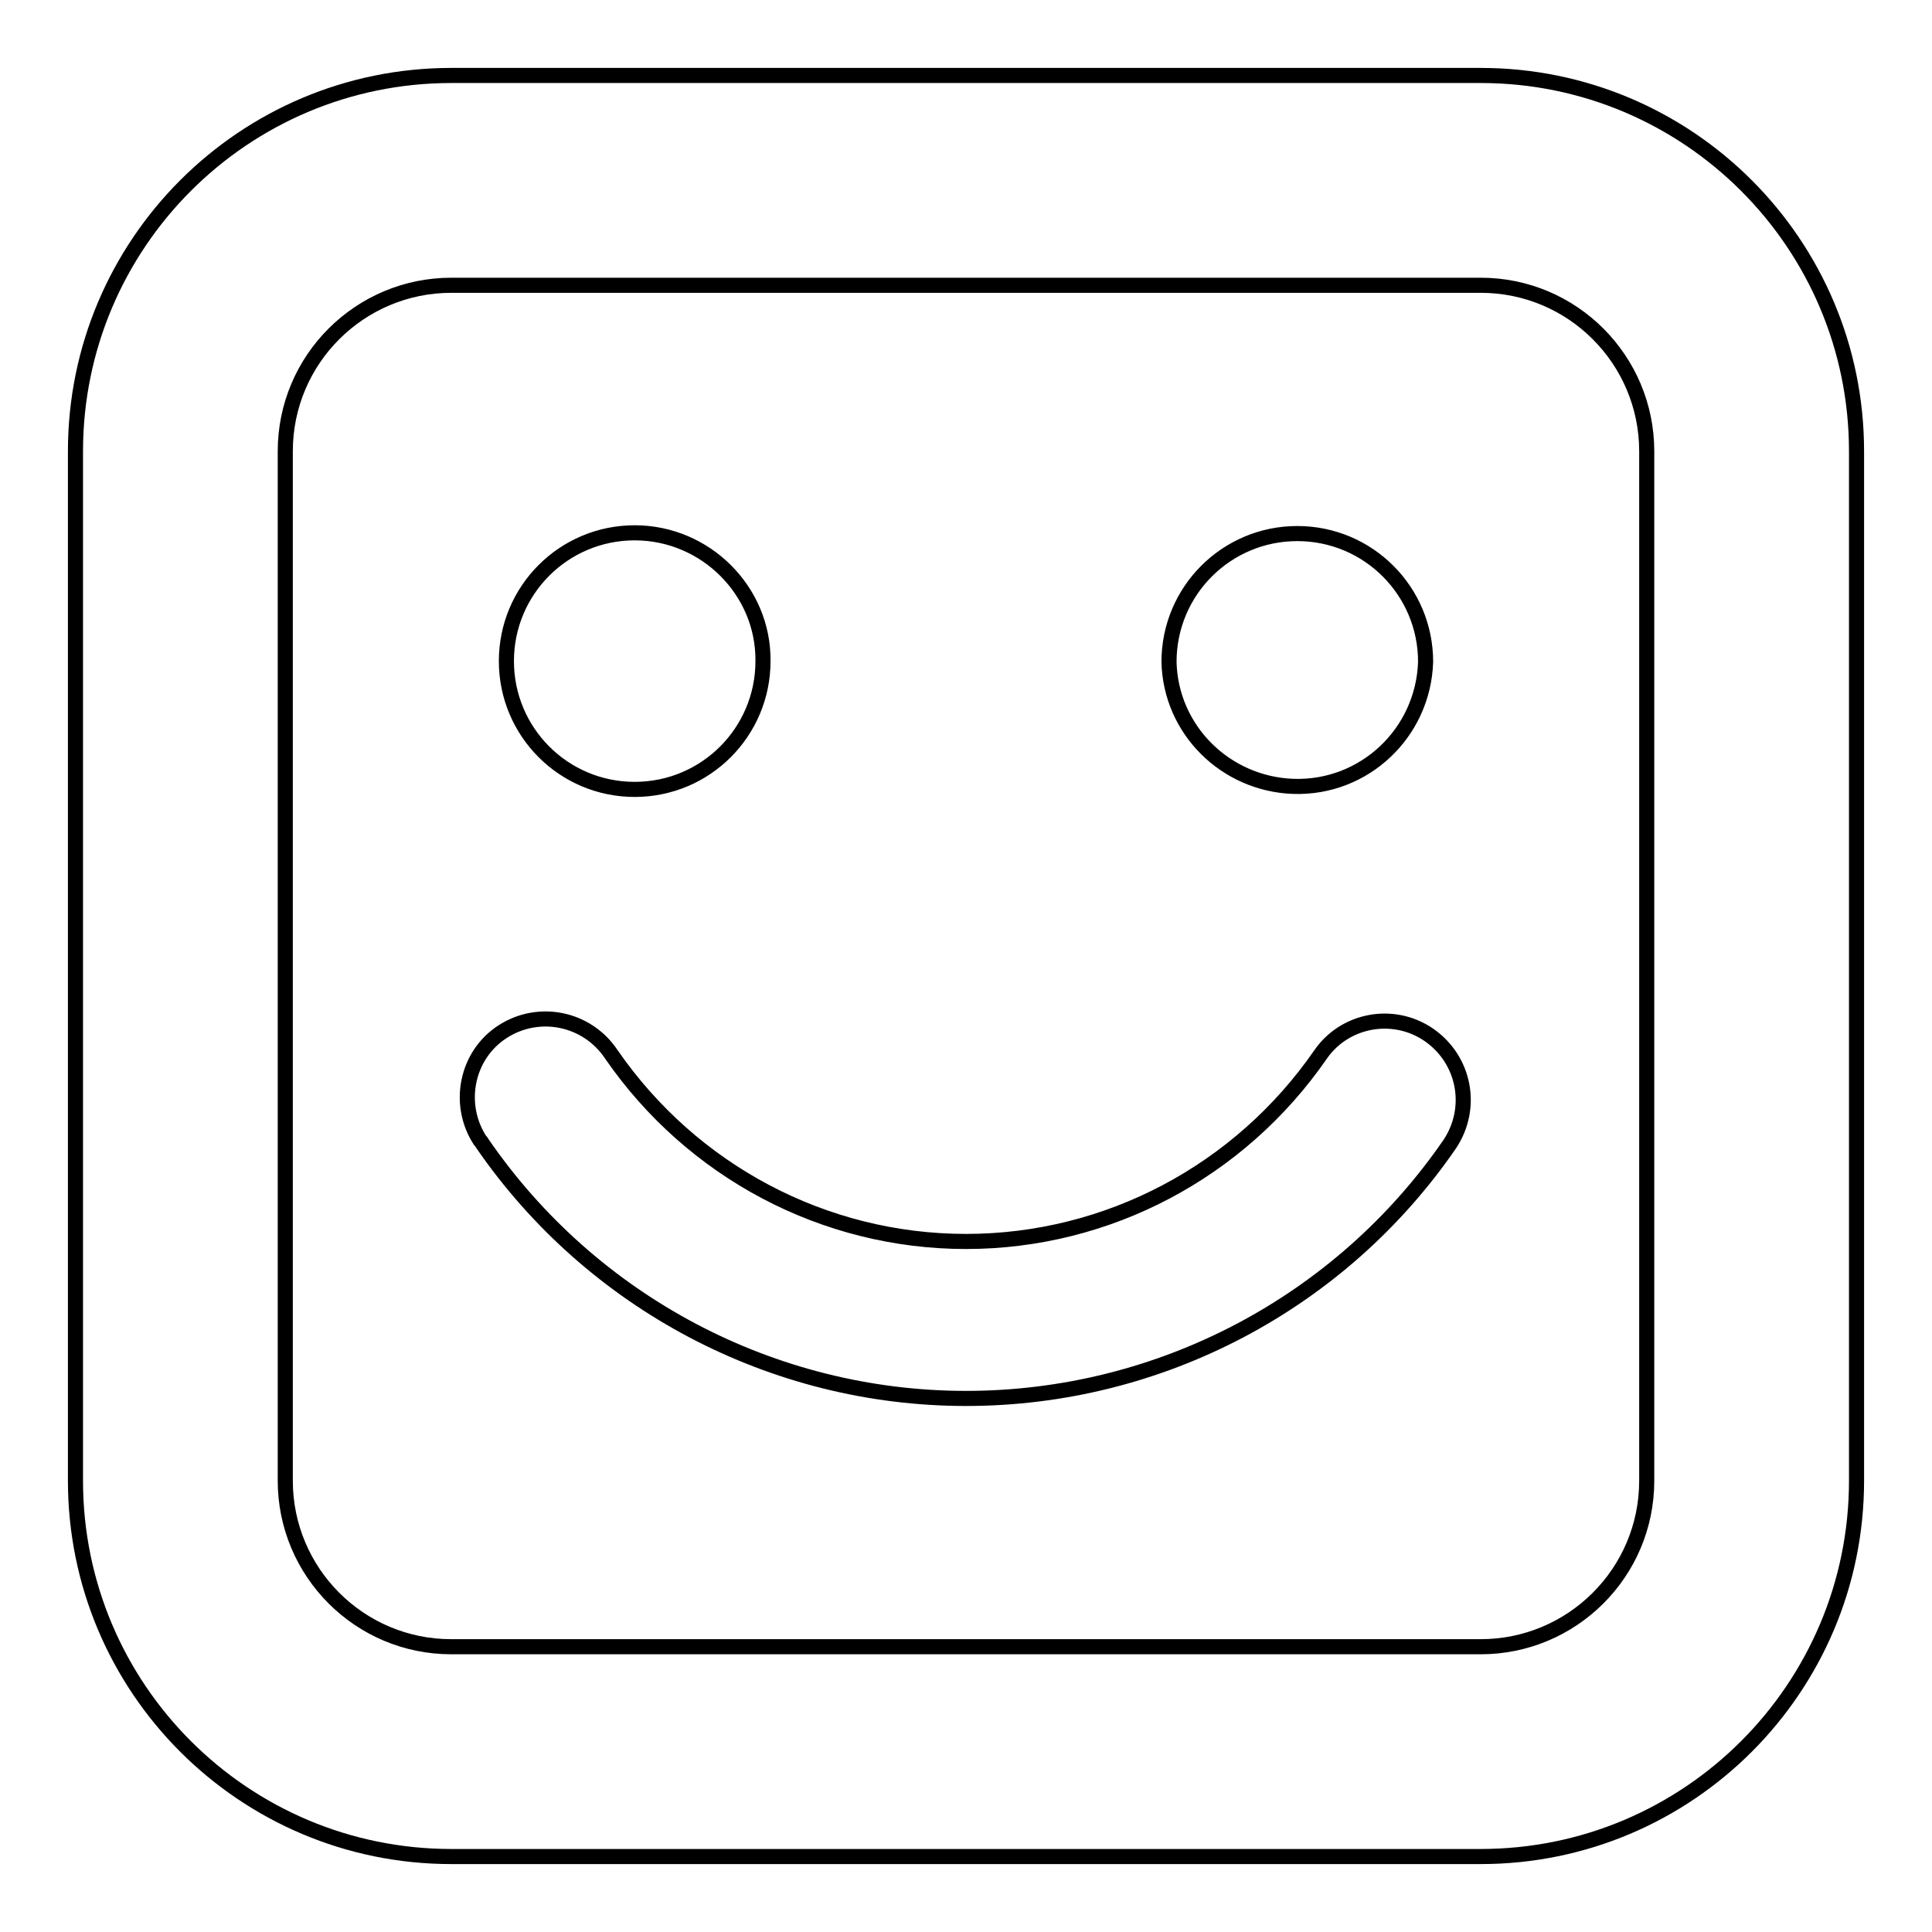
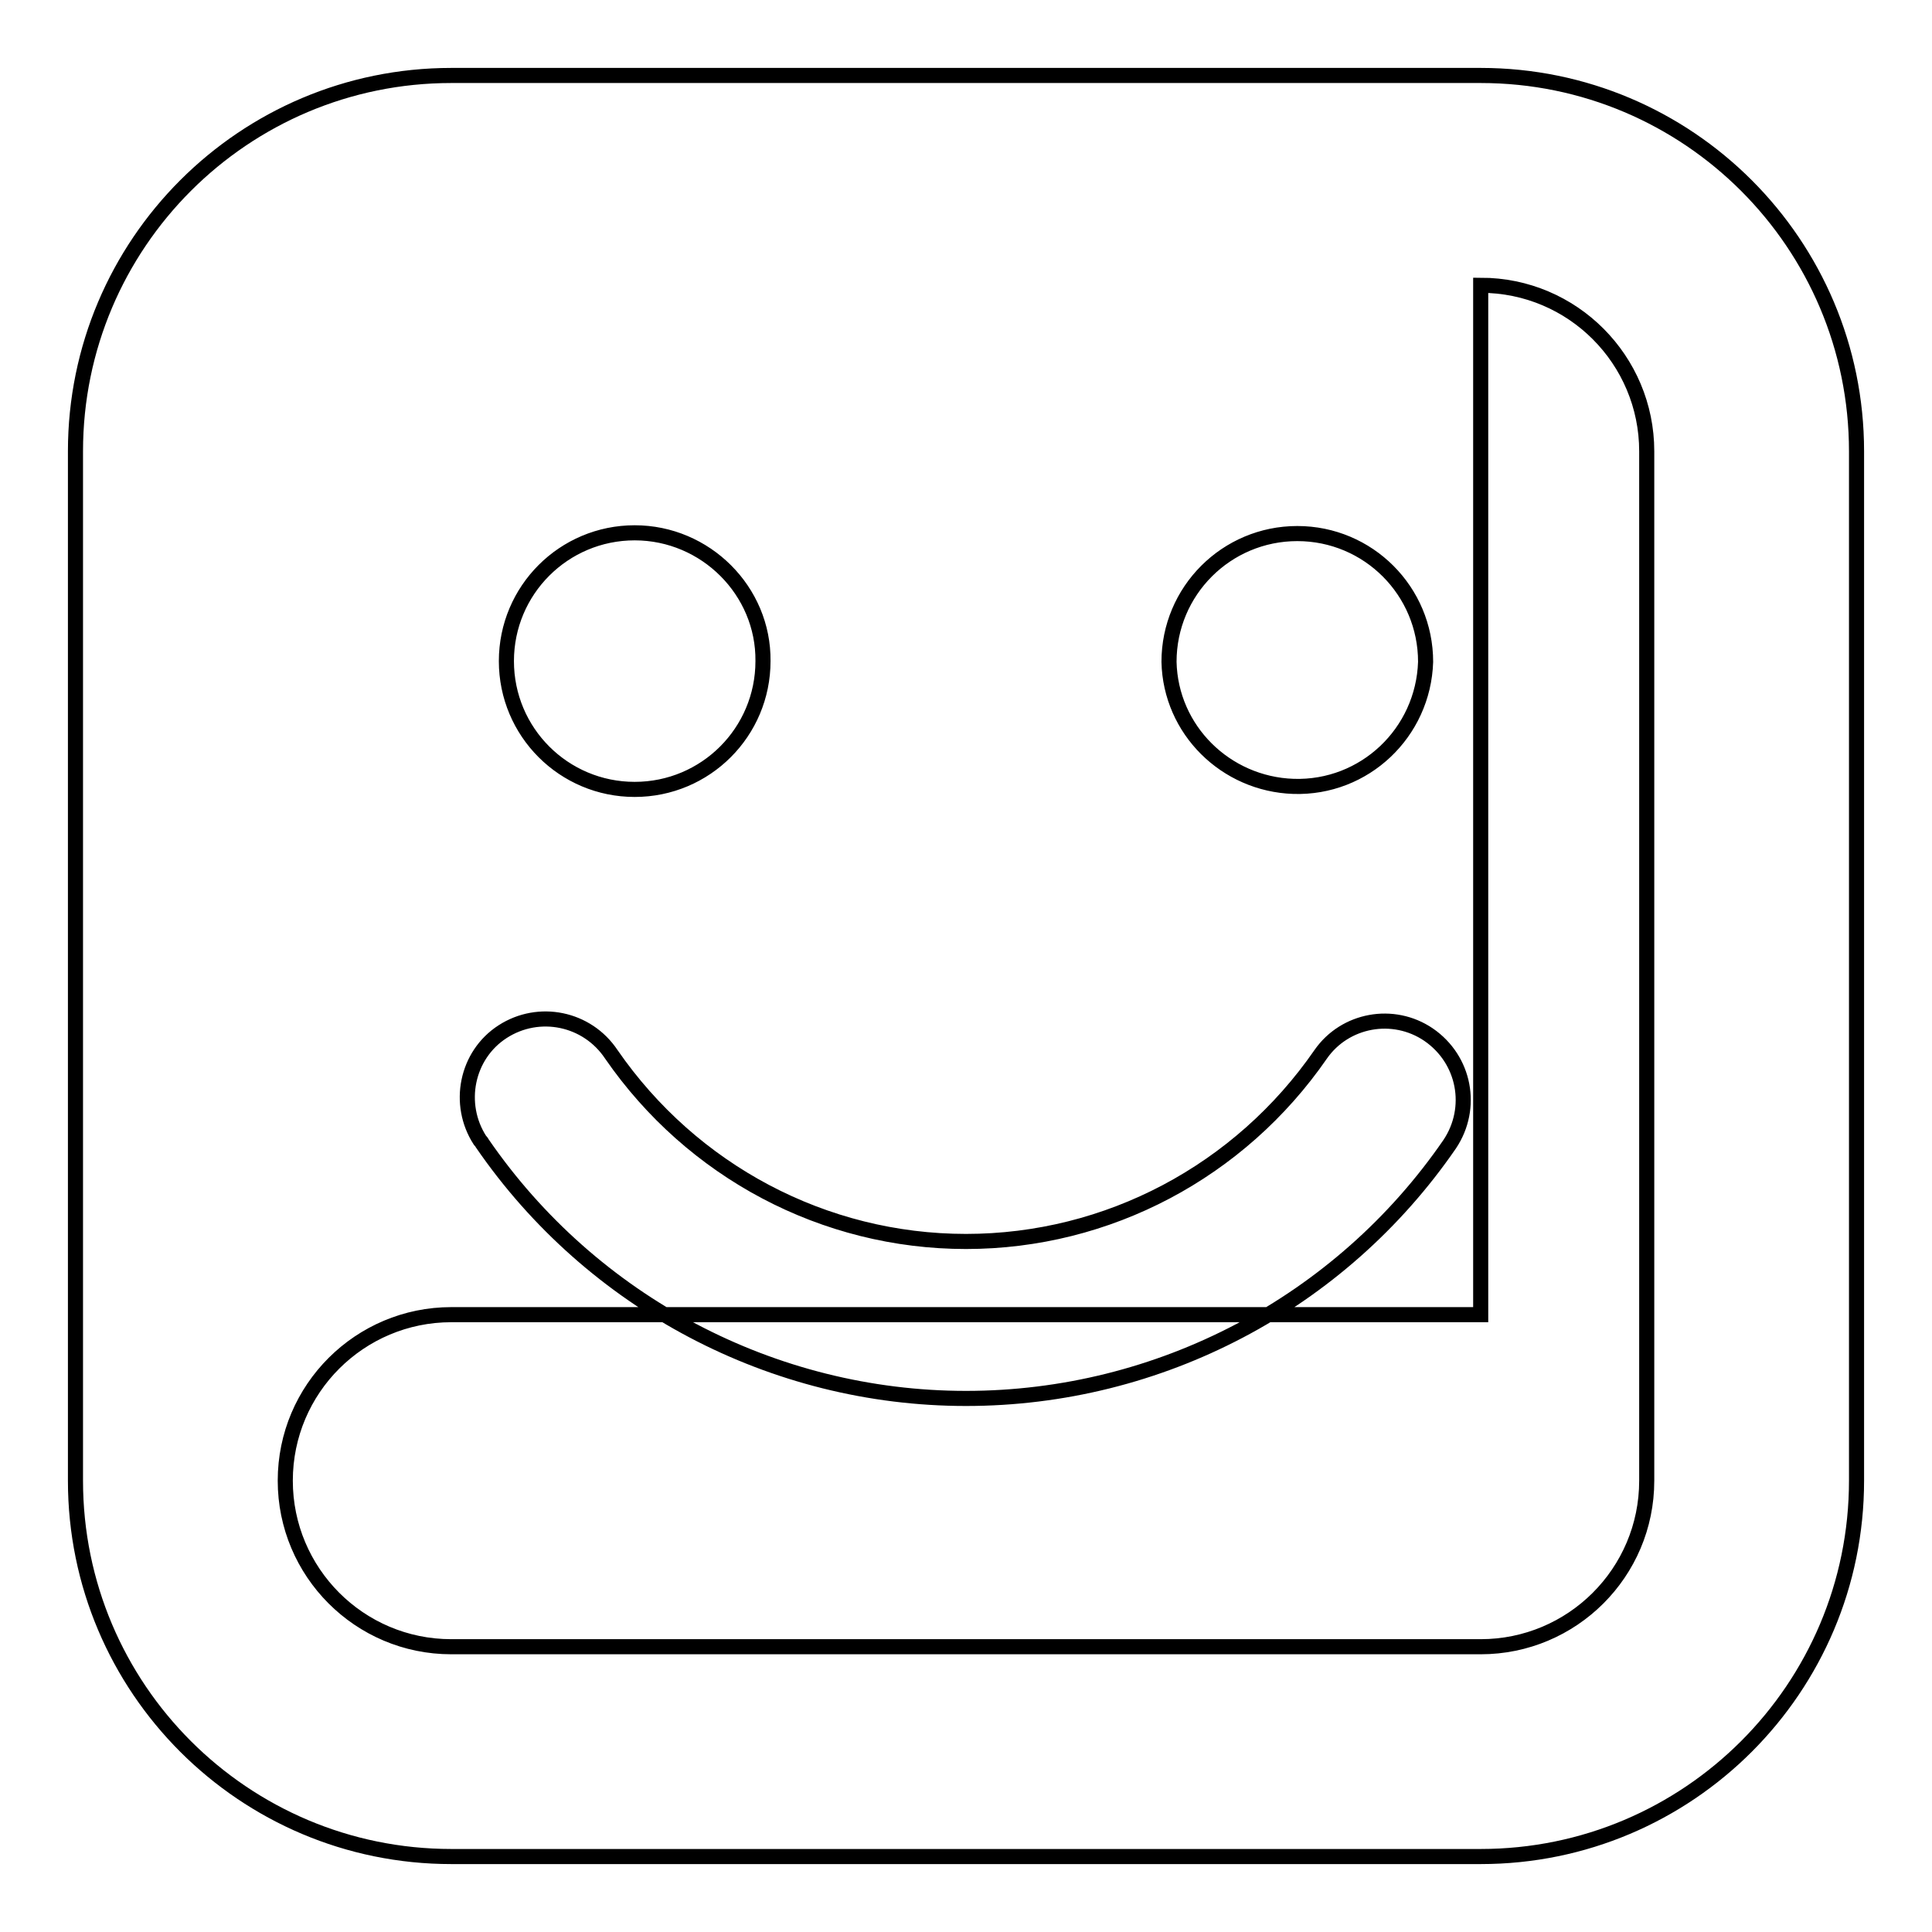
<svg xmlns="http://www.w3.org/2000/svg" version="1.1" x="0px" y="0px" viewBox="0 0 256 256" enable-background="new 0 0 256 256" xml:space="preserve">
  <g>
-     <path stroke-width="2" fill-opacity="0" stroke="#000000" d="M188.9,87.7c-0.3,9.4-8.1,16.8-17.5,16.5c-9-0.3-16.3-7.5-16.5-16.5c0-9.4,7.6-17,17-17 C181.3,70.7,188.9,78.3,188.9,87.7z M84.1,70.6c-9.4,0-17,7.6-17,17c0,9.4,7.6,17,17,17c9.4,0,17-7.6,17-17 C101.2,78.3,93.5,70.6,84.1,70.6L84.1,70.6z M192.1,151.6c3.2-4.8,2-11.2-2.8-14.5c-4.7-3.2-11.1-2-14.3,2.6 c-10.7,15.5-28.2,24.8-47,24.8c-18.8,0-36.3-9.3-47-24.8c-3.2-4.8-9.6-6.1-14.4-3s-6.1,9.6-3,14.4c0.1,0.1,0.2,0.2,0.3,0.4 c14.5,21.1,38.5,33.8,64.1,33.8C153.6,185.3,177.6,172.7,192.1,151.6L192.1,151.6z M246,196.2V59.8c0-27.5-22.3-49.8-49.8-49.8 H59.8C32.3,10,10,32.3,10,59.8v136.4c0,27.5,22.3,49.8,49.8,49.8h136.4C223.7,246,246,223.7,246,196.2z M196.2,37.8 c12.2,0,22,9.9,22,22v136.4c0,12.2-9.9,22-22,22H59.8c-12.2,0-22-9.9-22-22V59.8c0-12.2,9.9-22,22-22H196.2z" />
+     <path stroke-width="2" fill-opacity="0" stroke="#000000" d="M188.9,87.7c-0.3,9.4-8.1,16.8-17.5,16.5c-9-0.3-16.3-7.5-16.5-16.5c0-9.4,7.6-17,17-17 C181.3,70.7,188.9,78.3,188.9,87.7z M84.1,70.6c-9.4,0-17,7.6-17,17c0,9.4,7.6,17,17,17c9.4,0,17-7.6,17-17 C101.2,78.3,93.5,70.6,84.1,70.6L84.1,70.6z M192.1,151.6c3.2-4.8,2-11.2-2.8-14.5c-4.7-3.2-11.1-2-14.3,2.6 c-10.7,15.5-28.2,24.8-47,24.8c-18.8,0-36.3-9.3-47-24.8c-3.2-4.8-9.6-6.1-14.4-3s-6.1,9.6-3,14.4c0.1,0.1,0.2,0.2,0.3,0.4 c14.5,21.1,38.5,33.8,64.1,33.8C153.6,185.3,177.6,172.7,192.1,151.6L192.1,151.6z M246,196.2V59.8c0-27.5-22.3-49.8-49.8-49.8 H59.8C32.3,10,10,32.3,10,59.8v136.4c0,27.5,22.3,49.8,49.8,49.8h136.4C223.7,246,246,223.7,246,196.2z M196.2,37.8 c12.2,0,22,9.9,22,22v136.4c0,12.2-9.9,22-22,22H59.8c-12.2,0-22-9.9-22-22c0-12.2,9.9-22,22-22H196.2z" />
  </g>
</svg>